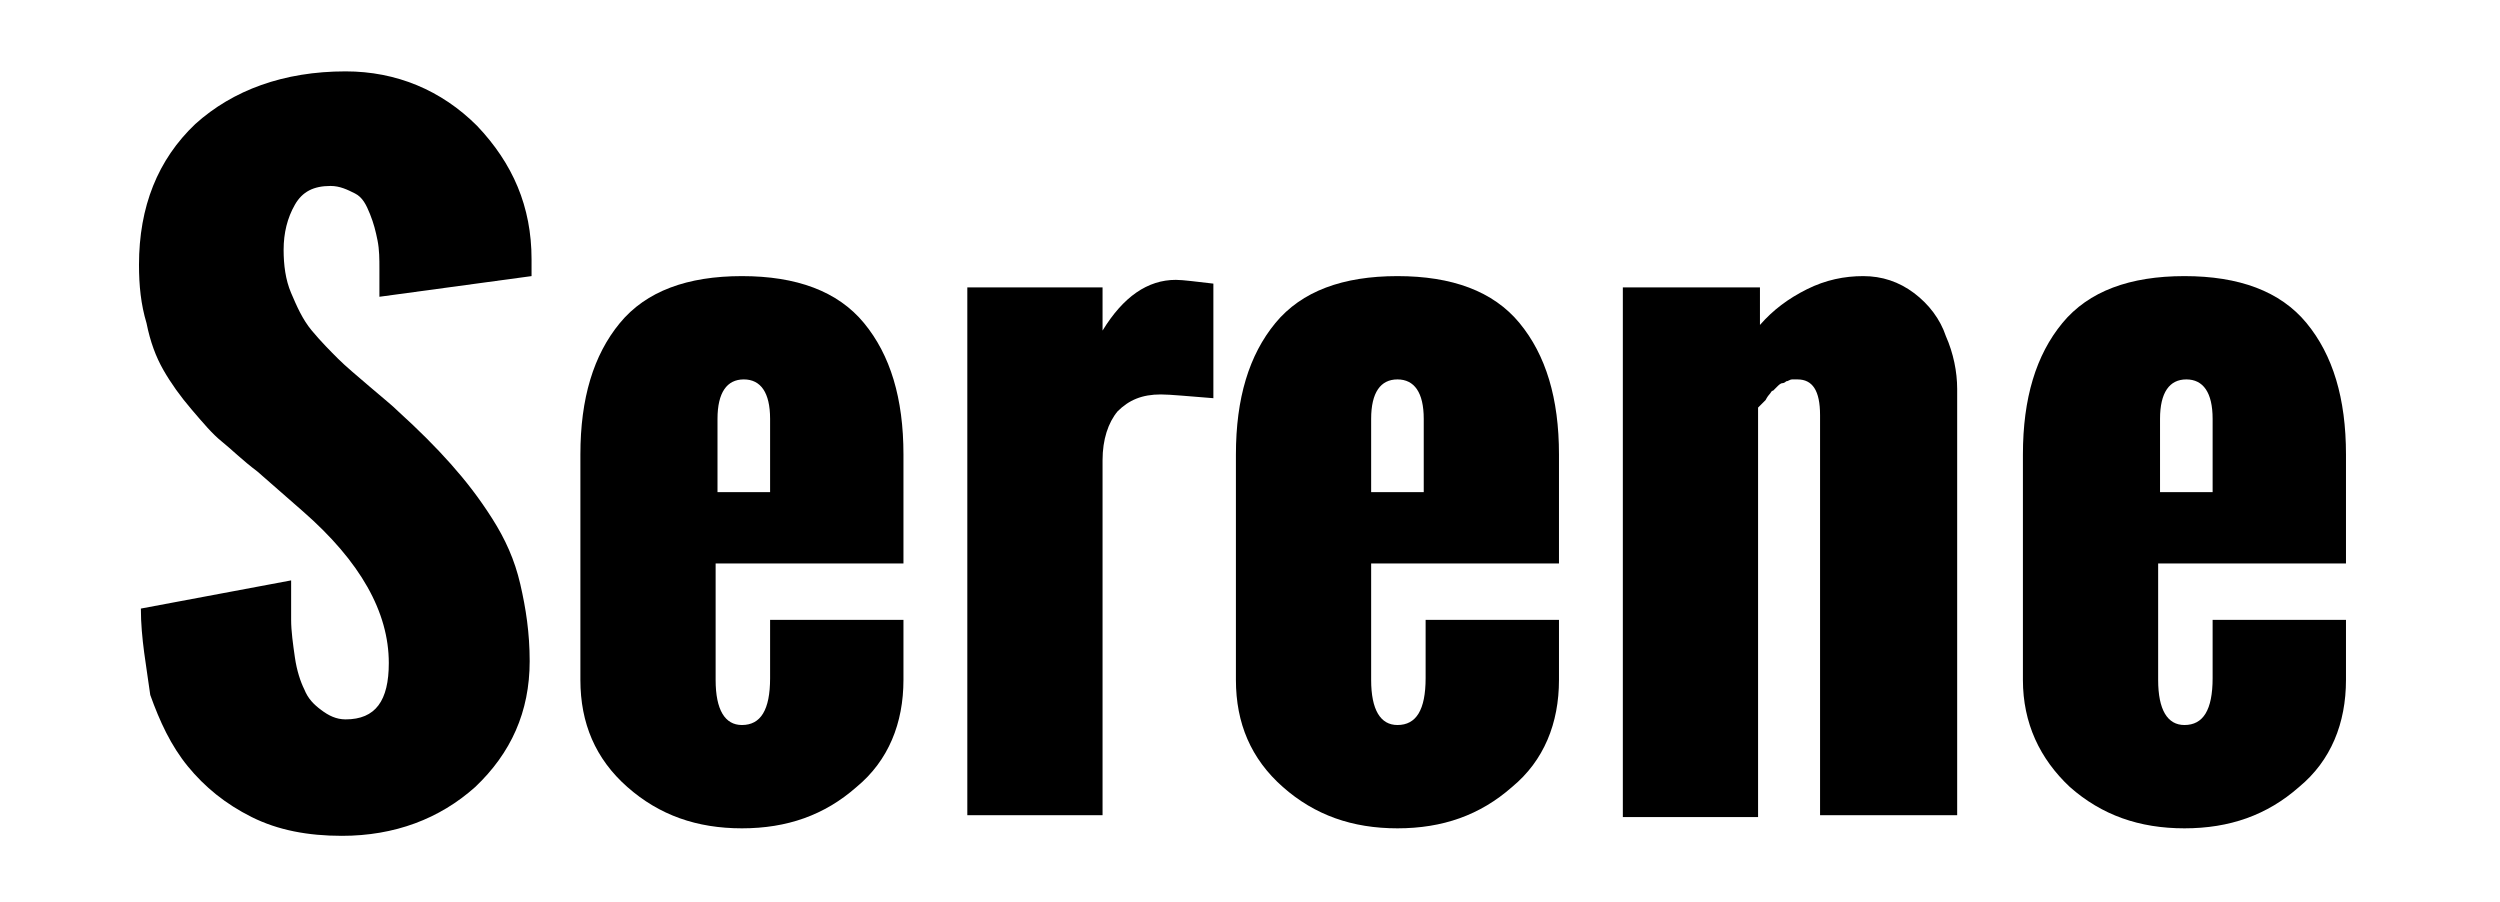
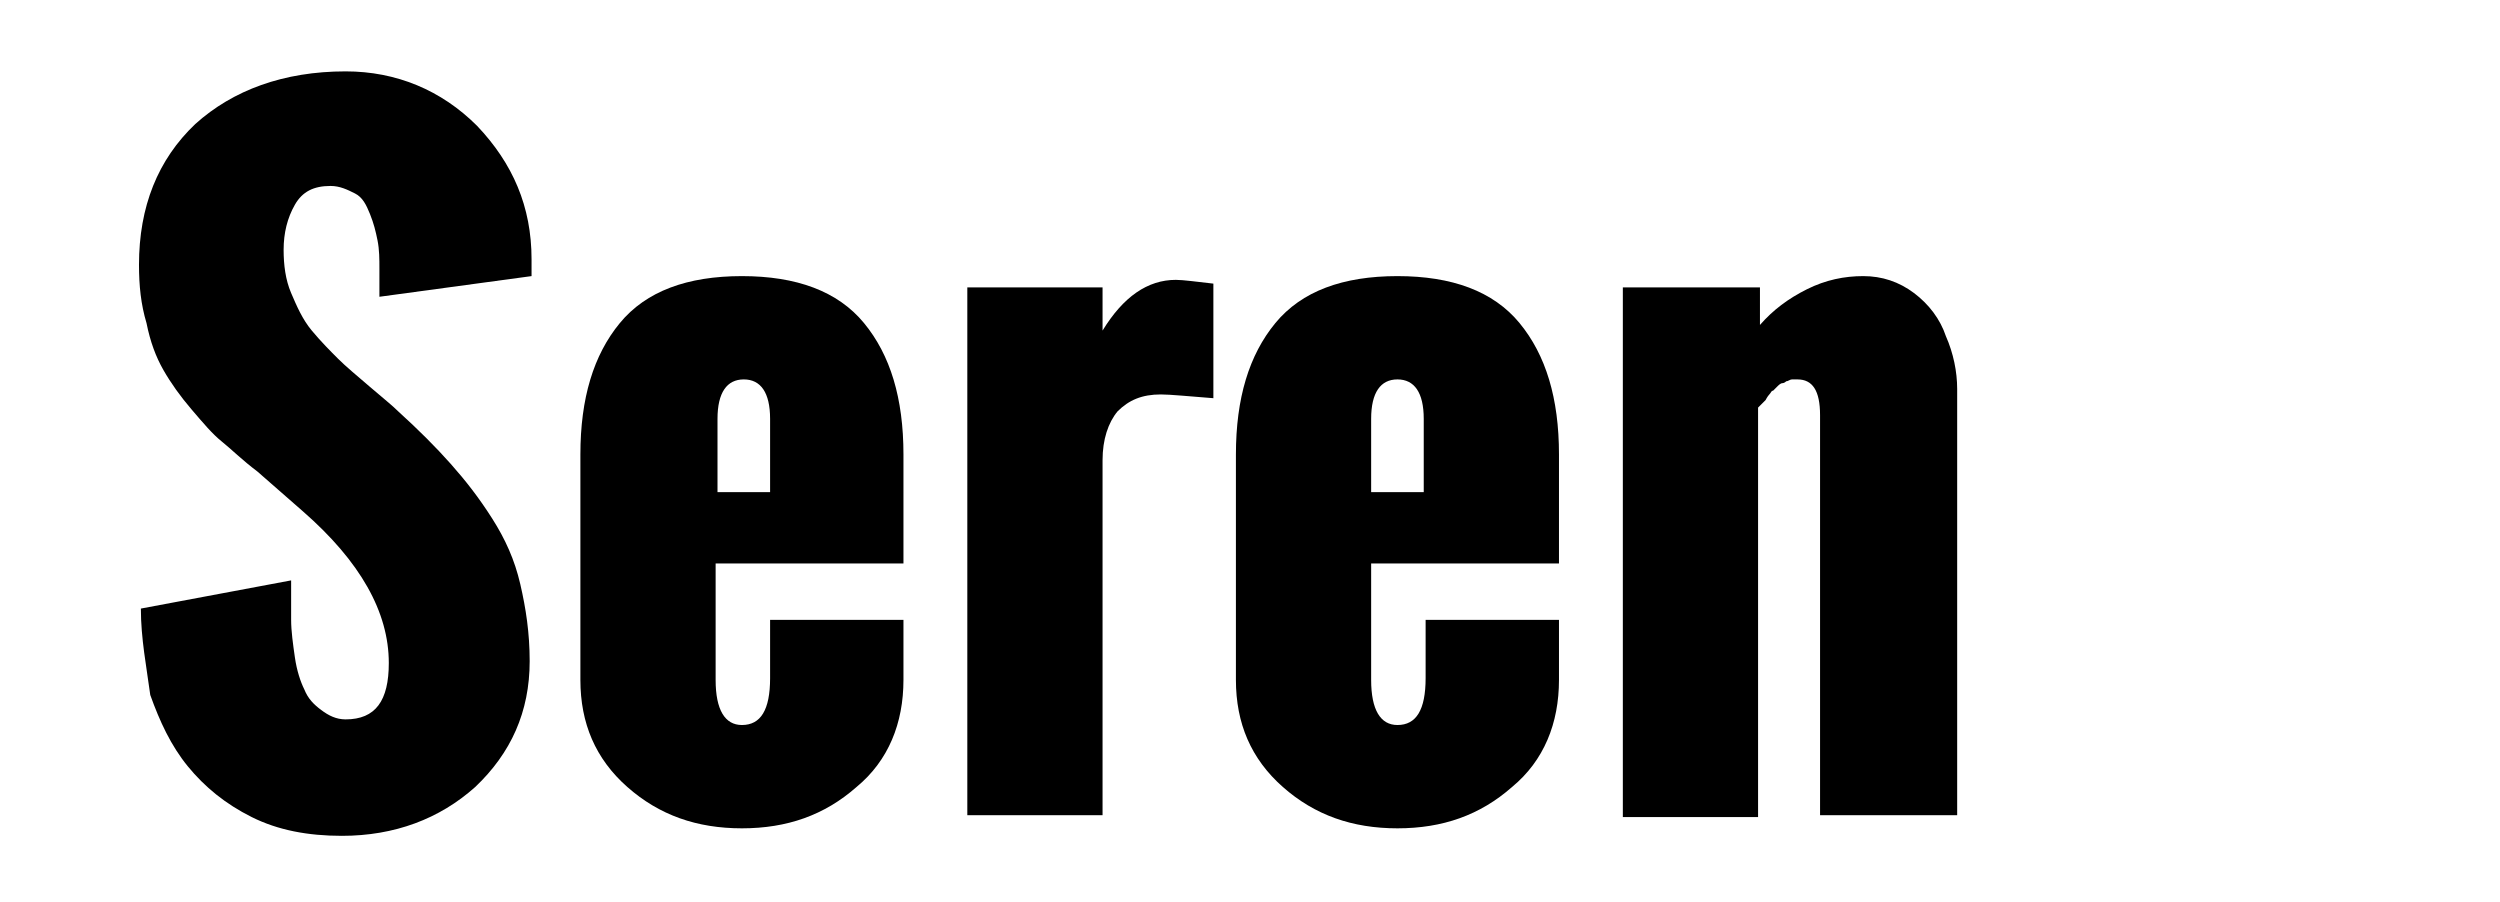
<svg xmlns="http://www.w3.org/2000/svg" version="1.1" id="Layer_1" x="0px" y="0px" viewBox="0 0 133.1 48" style="enable-background:new 0 0 133.1 48;" xml:space="preserve">
  <g>
    <path d="M7.5,32.4l8-1.5c0,0.8,0,1.5,0,2.1c0,0.6,0.1,1.3,0.2,2c0.1,0.7,0.3,1.3,0.5,1.7c0.2,0.5,0.5,0.8,0.9,1.1   c0.4,0.3,0.8,0.5,1.3,0.5c1.6,0,2.3-1,2.3-3c0-2.7-1.5-5.4-4.6-8.1l-2.4-2.1c-0.8-0.6-1.4-1.2-1.9-1.6c-0.5-0.4-1-1-1.6-1.7   c-0.6-0.7-1.1-1.4-1.5-2.1c-0.4-0.7-0.7-1.5-0.9-2.5c-0.3-1-0.4-2-0.4-3.1c0-3.1,1-5.6,3-7.5c2-1.8,4.7-2.8,8-2.8   c2.7,0,5.1,1,7,2.9c1.9,2,2.9,4.3,2.9,7.1l0,0.3c0,0.2,0,0.4,0,0.6l-8.1,1.1c0-0.2,0-0.4,0-0.7s0-0.6,0-0.8c0-0.5,0-1-0.1-1.5   c-0.1-0.5-0.2-0.9-0.4-1.4c-0.2-0.5-0.4-0.9-0.8-1.1s-0.8-0.4-1.3-0.4c-0.9,0-1.5,0.3-1.9,1c-0.4,0.7-0.6,1.5-0.6,2.4   c0,0.8,0.1,1.6,0.4,2.3c0.3,0.7,0.6,1.4,1.1,2c0.5,0.6,1,1.1,1.4,1.5c0.4,0.4,1,0.9,1.7,1.5c0.7,0.6,1.2,1,1.5,1.3   c1.1,1,2,1.9,2.8,2.8c0.8,0.9,1.5,1.8,2.2,2.9c0.7,1.1,1.2,2.2,1.5,3.5c0.3,1.3,0.5,2.6,0.5,4.1c0,2.7-1,4.9-2.9,6.7   c-1.9,1.7-4.3,2.6-7.1,2.6c-1.8,0-3.4-0.3-4.8-1c-1.4-0.7-2.5-1.6-3.4-2.7c-0.9-1.1-1.5-2.4-2-3.8C7.8,35.5,7.5,34,7.5,32.4z" />
    <path d="M30.9,36.2v-12c0-3,0.7-5.3,2.1-7c1.4-1.7,3.6-2.5,6.5-2.5c2.9,0,5.1,0.8,6.5,2.5c1.4,1.7,2.1,4,2.1,7V30h-10v6.2   c0,1.6,0.5,2.4,1.4,2.4c1,0,1.5-0.8,1.5-2.5V33h7.1v3.2c0,2.3-0.8,4.3-2.5,5.7c-1.7,1.5-3.7,2.2-6.1,2.2s-4.4-0.7-6.1-2.2   C31.7,40.4,30.9,38.5,30.9,36.2z M38.2,26.2H41v-3.9c0-1.4-0.5-2.1-1.4-2.1c-0.9,0-1.4,0.7-1.4,2.1V26.2z" />
    <path d="M51.5,43.5V15.3h7.2v2.3c1.1-1.8,2.4-2.7,3.9-2.7c0.4,0,1.1,0.1,2,0.2v6.1c-1.3-0.1-2.3-0.2-2.8-0.2c-1,0-1.7,0.3-2.3,0.9   c-0.5,0.6-0.8,1.5-0.8,2.6v18.9H51.5z" />
    <path d="M65.8,36.2v-12c0-3,0.7-5.3,2.1-7c1.4-1.7,3.6-2.5,6.5-2.5c2.9,0,5.1,0.8,6.5,2.5c1.4,1.7,2.1,4,2.1,7V30H73v6.2   c0,1.6,0.5,2.4,1.4,2.4c1,0,1.5-0.8,1.5-2.5V33h7.1v3.2c0,2.3-0.8,4.3-2.5,5.7c-1.7,1.5-3.7,2.2-6.1,2.2c-2.4,0-4.4-0.7-6.1-2.2   C66.6,40.4,65.8,38.5,65.8,36.2z M73,26.2h2.8v-3.9c0-1.4-0.5-2.1-1.4-2.1c-0.9,0-1.4,0.7-1.4,2.1V26.2z" />
    <path d="M86.4,43.5V15.3h7.3v2c0.7-0.8,1.5-1.4,2.5-1.9s2-0.7,3-0.7c1,0,1.9,0.3,2.7,0.9c0.8,0.6,1.4,1.4,1.7,2.3   c0.4,0.9,0.6,1.9,0.6,2.8v22.7h-7.3V22.1c0-1.3-0.4-1.9-1.2-1.9c-0.1,0-0.2,0-0.3,0s-0.2,0.1-0.3,0.1c-0.1,0.1-0.2,0.1-0.2,0.1   c-0.1,0-0.2,0.1-0.3,0.2c-0.1,0.1-0.2,0.2-0.2,0.2c-0.1,0-0.1,0.1-0.2,0.2S94,21.3,94,21.3c0,0-0.1,0.1-0.2,0.2l-0.2,0.2v21.8H86.4   z" />
-     <path d="M107.7,36.2v-12c0-3,0.7-5.3,2.1-7c1.4-1.7,3.6-2.5,6.5-2.5c2.9,0,5.1,0.8,6.5,2.5c1.4,1.7,2.1,4,2.1,7V30h-10v6.2   c0,1.6,0.5,2.4,1.4,2.4c1,0,1.5-0.8,1.5-2.5V33h7.1v3.2c0,2.3-0.8,4.3-2.5,5.7c-1.7,1.5-3.7,2.2-6.1,2.2s-4.4-0.7-6.1-2.2   C108.6,40.4,107.7,38.5,107.7,36.2z M115,26.2h2.8v-3.9c0-1.4-0.5-2.1-1.4-2.1c-0.9,0-1.4,0.7-1.4,2.1V26.2z" />
  </g>
</svg>